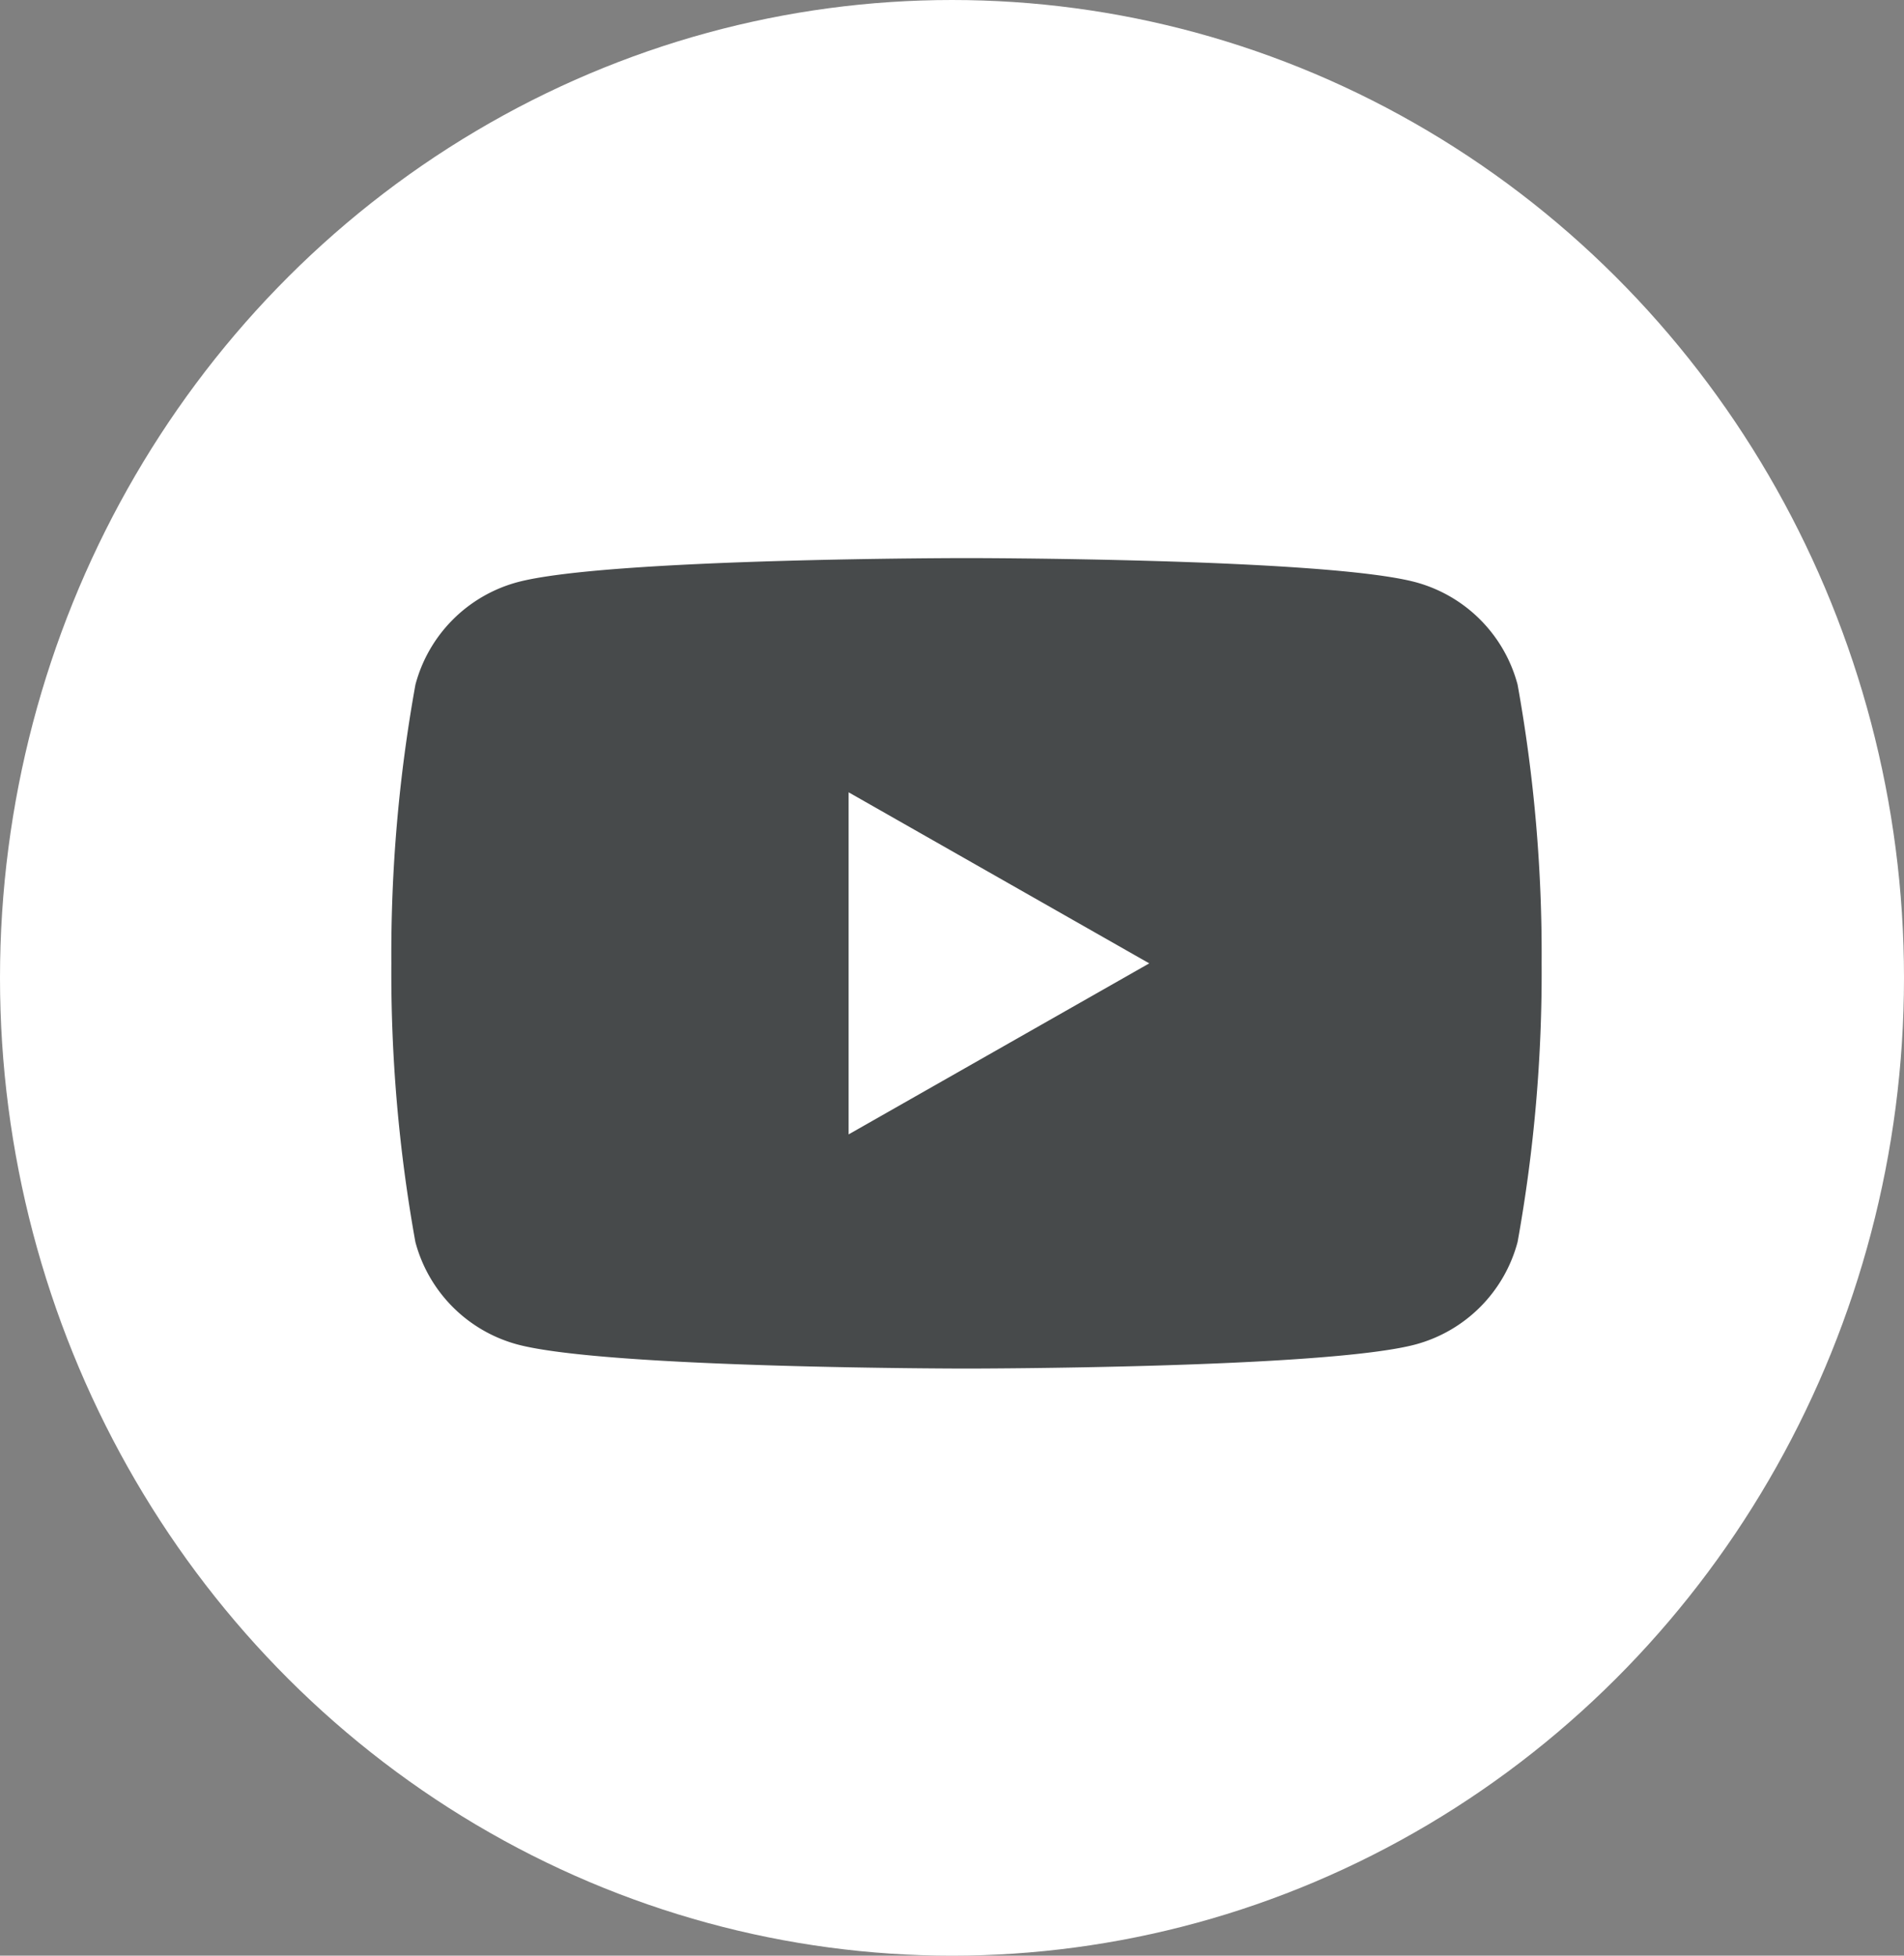
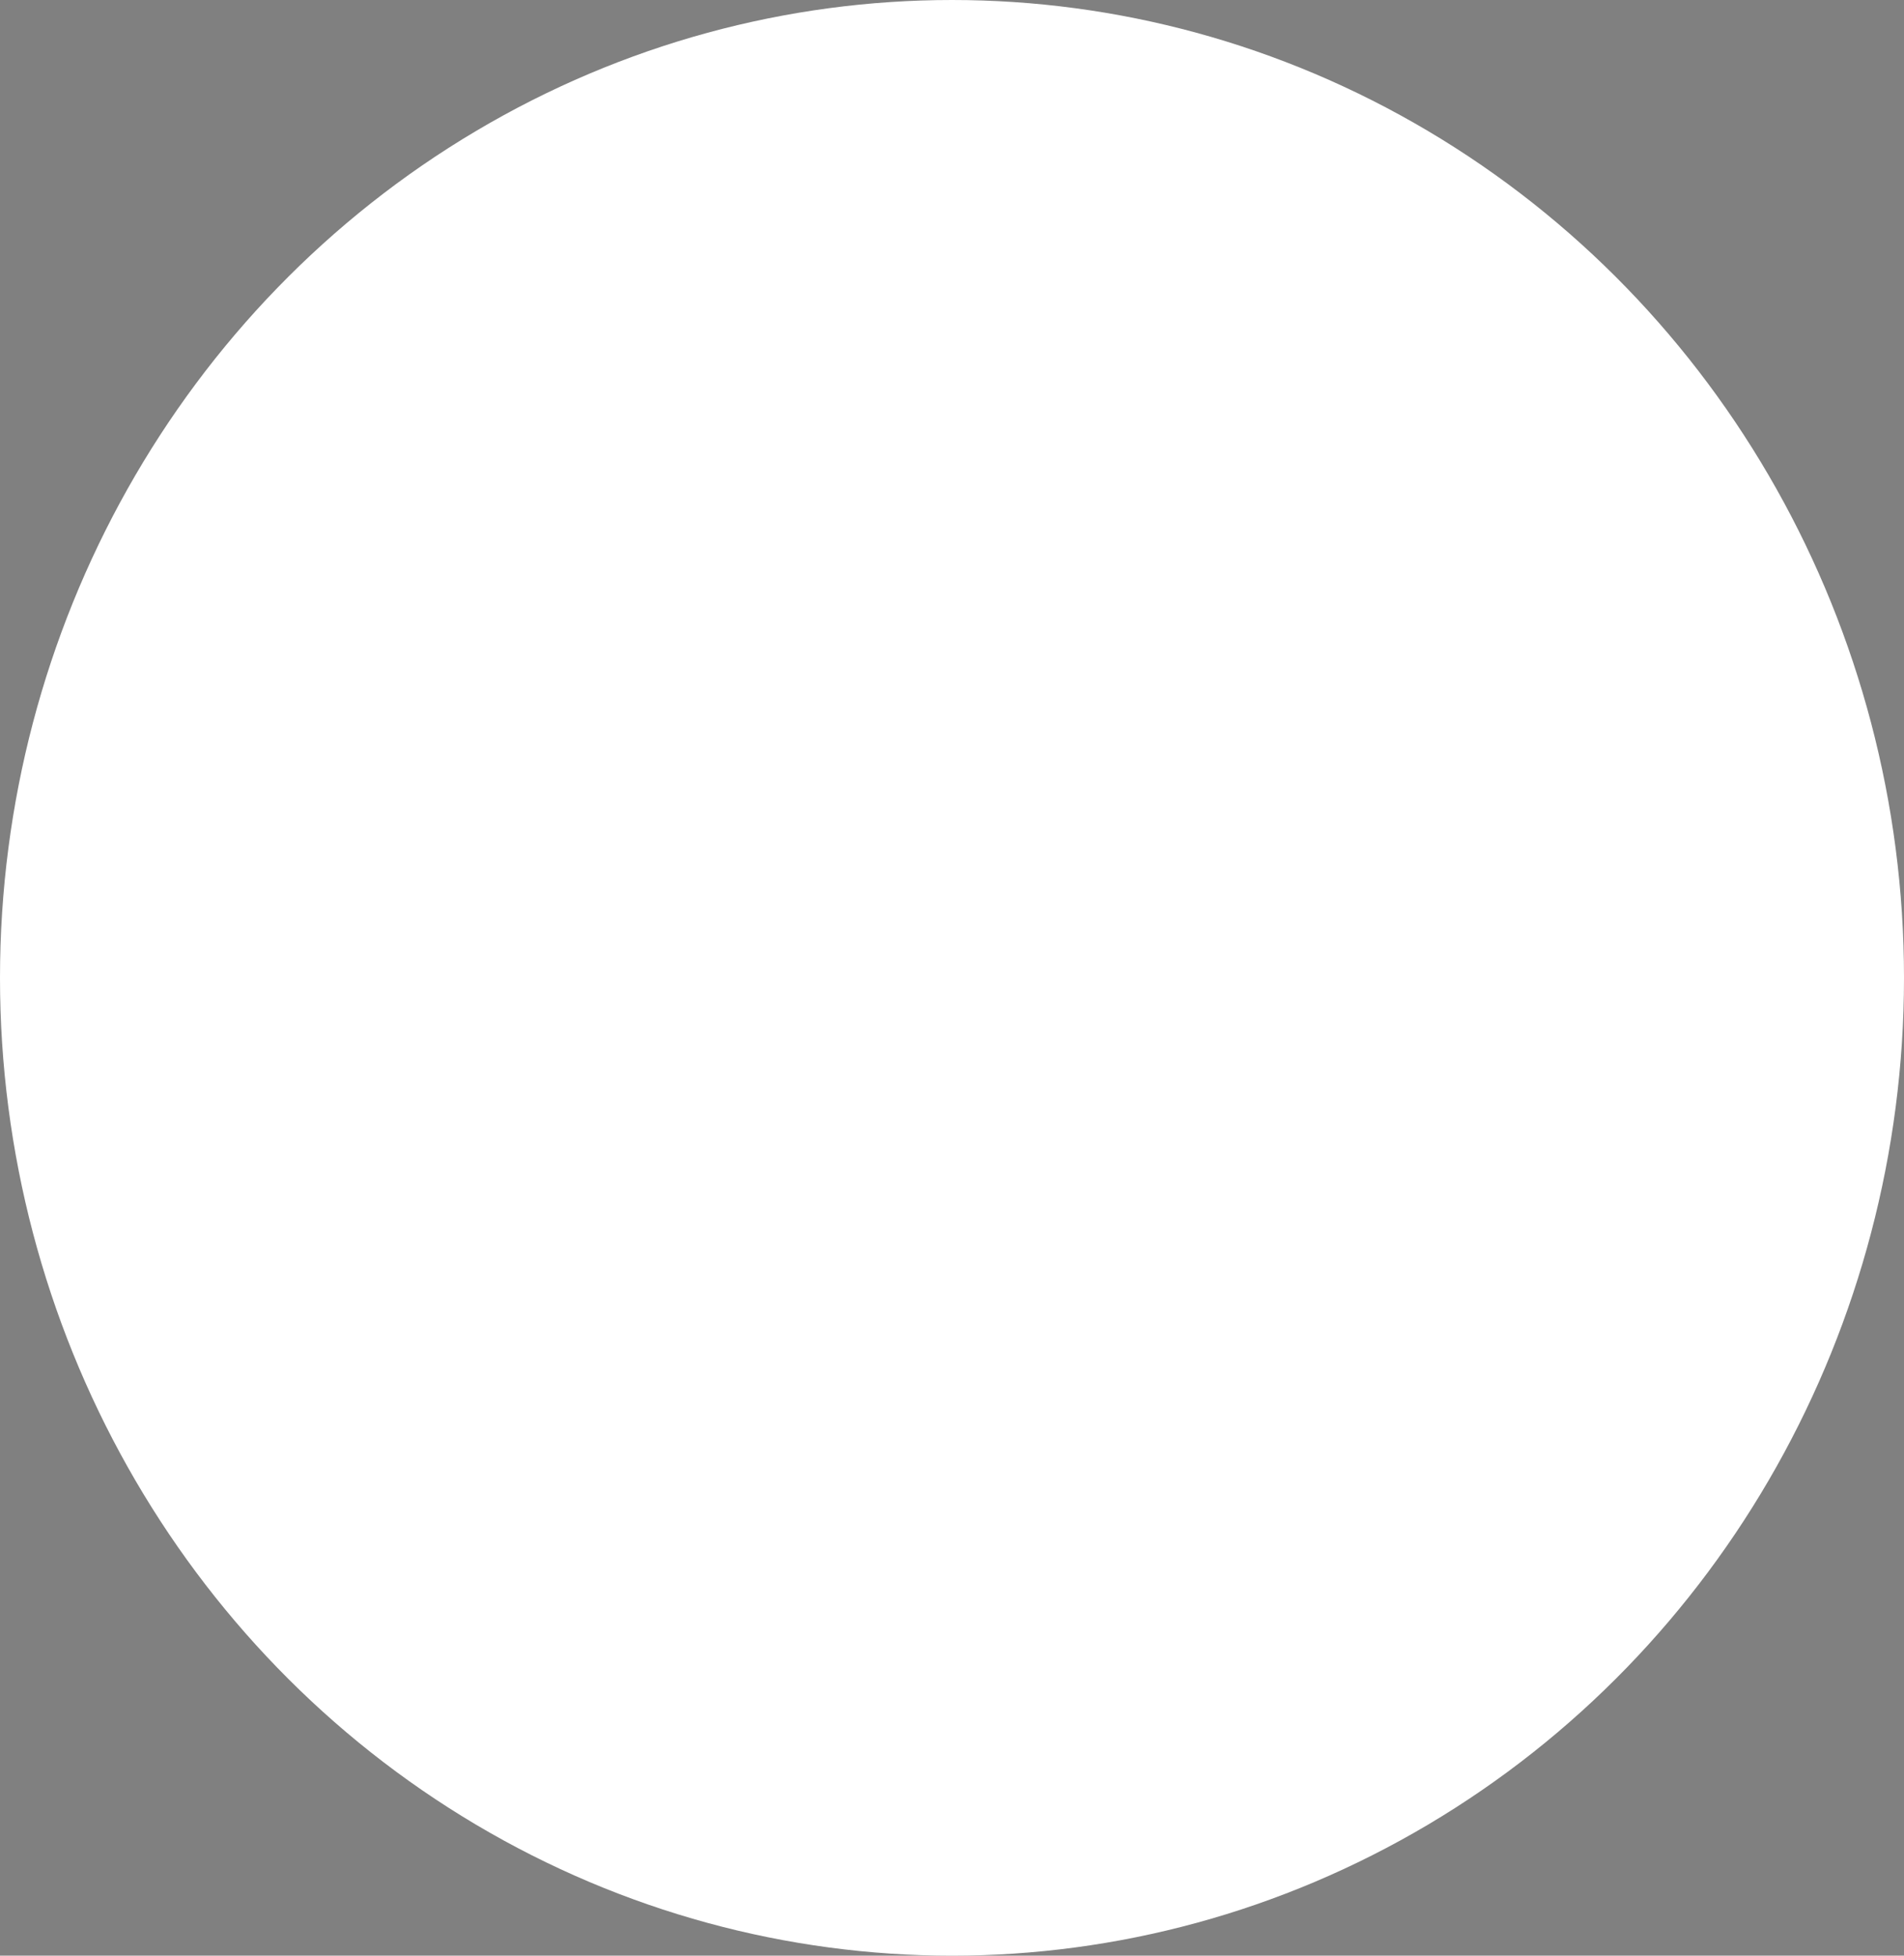
<svg xmlns="http://www.w3.org/2000/svg" width="37" height="38" viewBox="0 0 37 38">
  <rect x="0" y="0" width="37" height="38" fill="#808080" stroke="none" />
  <g id="グループ_2666" data-name="グループ 2666" transform="translate(0 0.412)">
    <ellipse id="楕円形_15" data-name="楕円形 15" cx="18.5" cy="19" rx="18.5" ry="19" transform="translate(0 -0.412)" fill="#fff" />
-     <path id="パス_2575" data-name="パス 2575" d="M-279.114-10.541a2.809,2.809,0,0,0-1.976-1.989c-1.743-.47-8.733-.47-8.733-.47s-6.99,0-8.733.47a2.809,2.809,0,0,0-1.976,1.989A29.46,29.46,0,0,0-301-5.126a29.46,29.46,0,0,0,.467,5.415,2.809,2.809,0,0,0,1.976,1.989c1.743.47,8.733.47,8.733.47s6.99,0,8.733-.47A2.809,2.809,0,0,0-279.114.289a29.462,29.462,0,0,0,.467-5.415A29.462,29.462,0,0,0-279.114-10.541Zm-13,8.739V-8.449l5.842,3.324Z" transform="translate(308.605 23.432)" fill="#474a4b" />
  </g>
</svg>